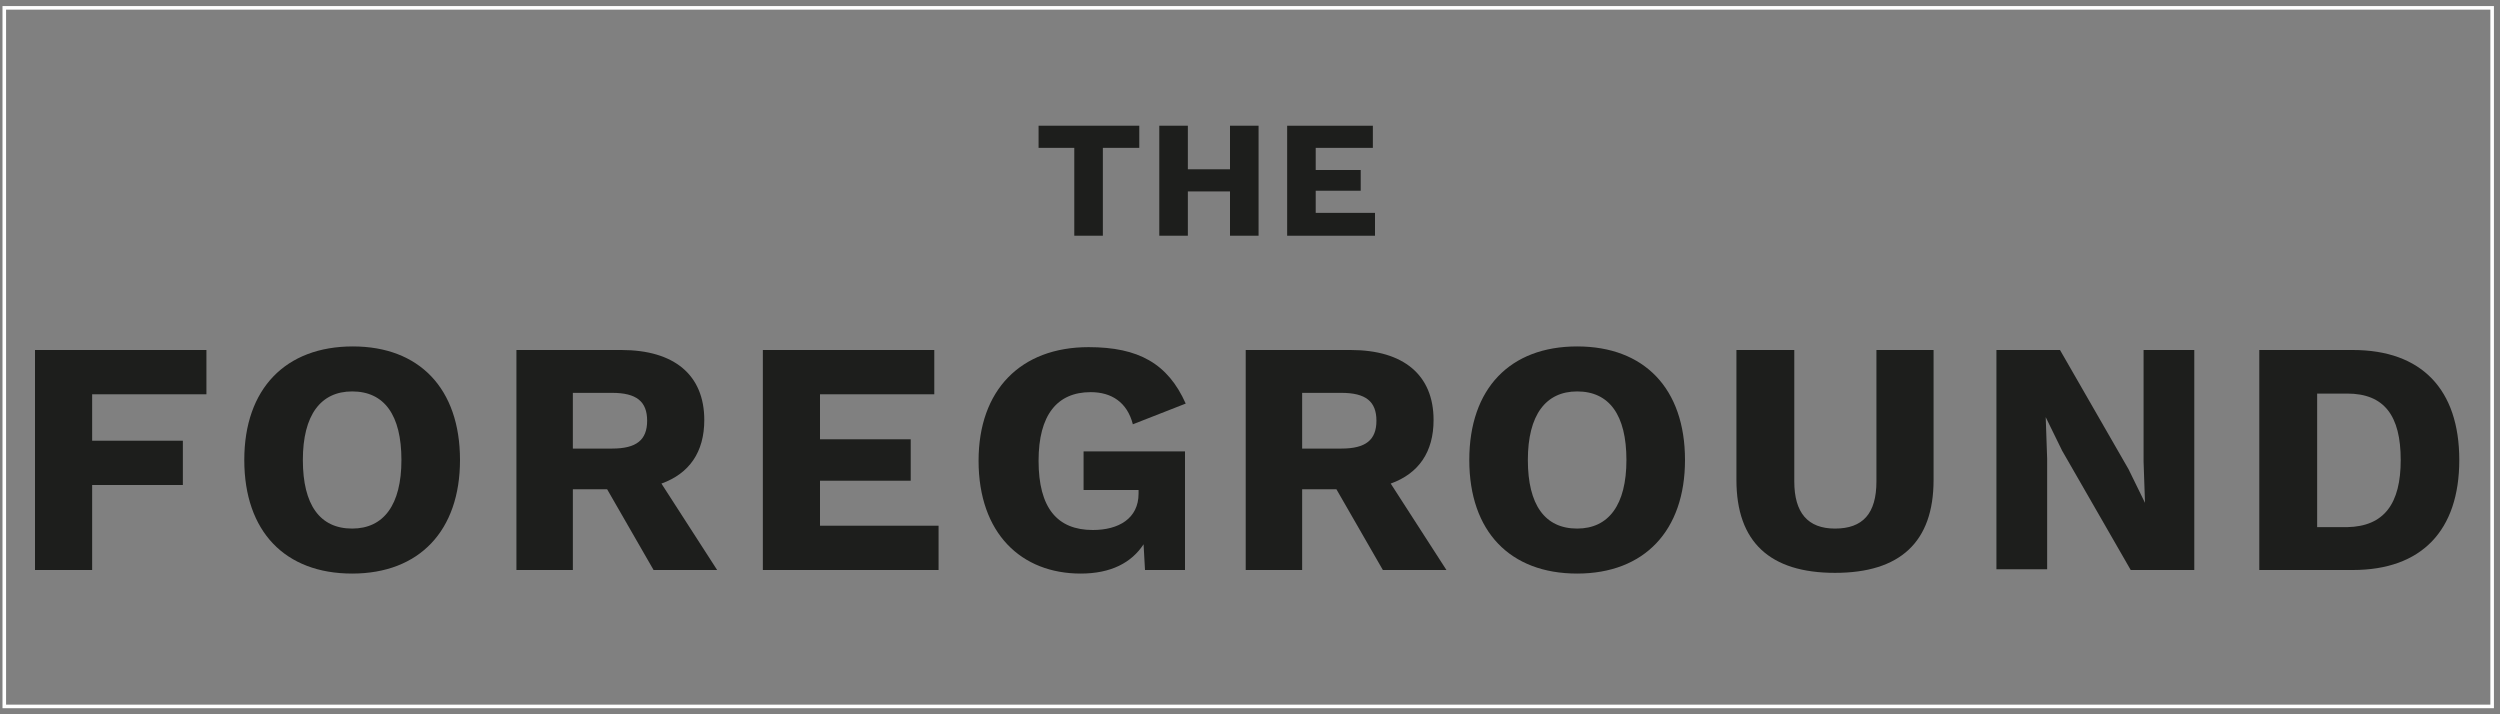
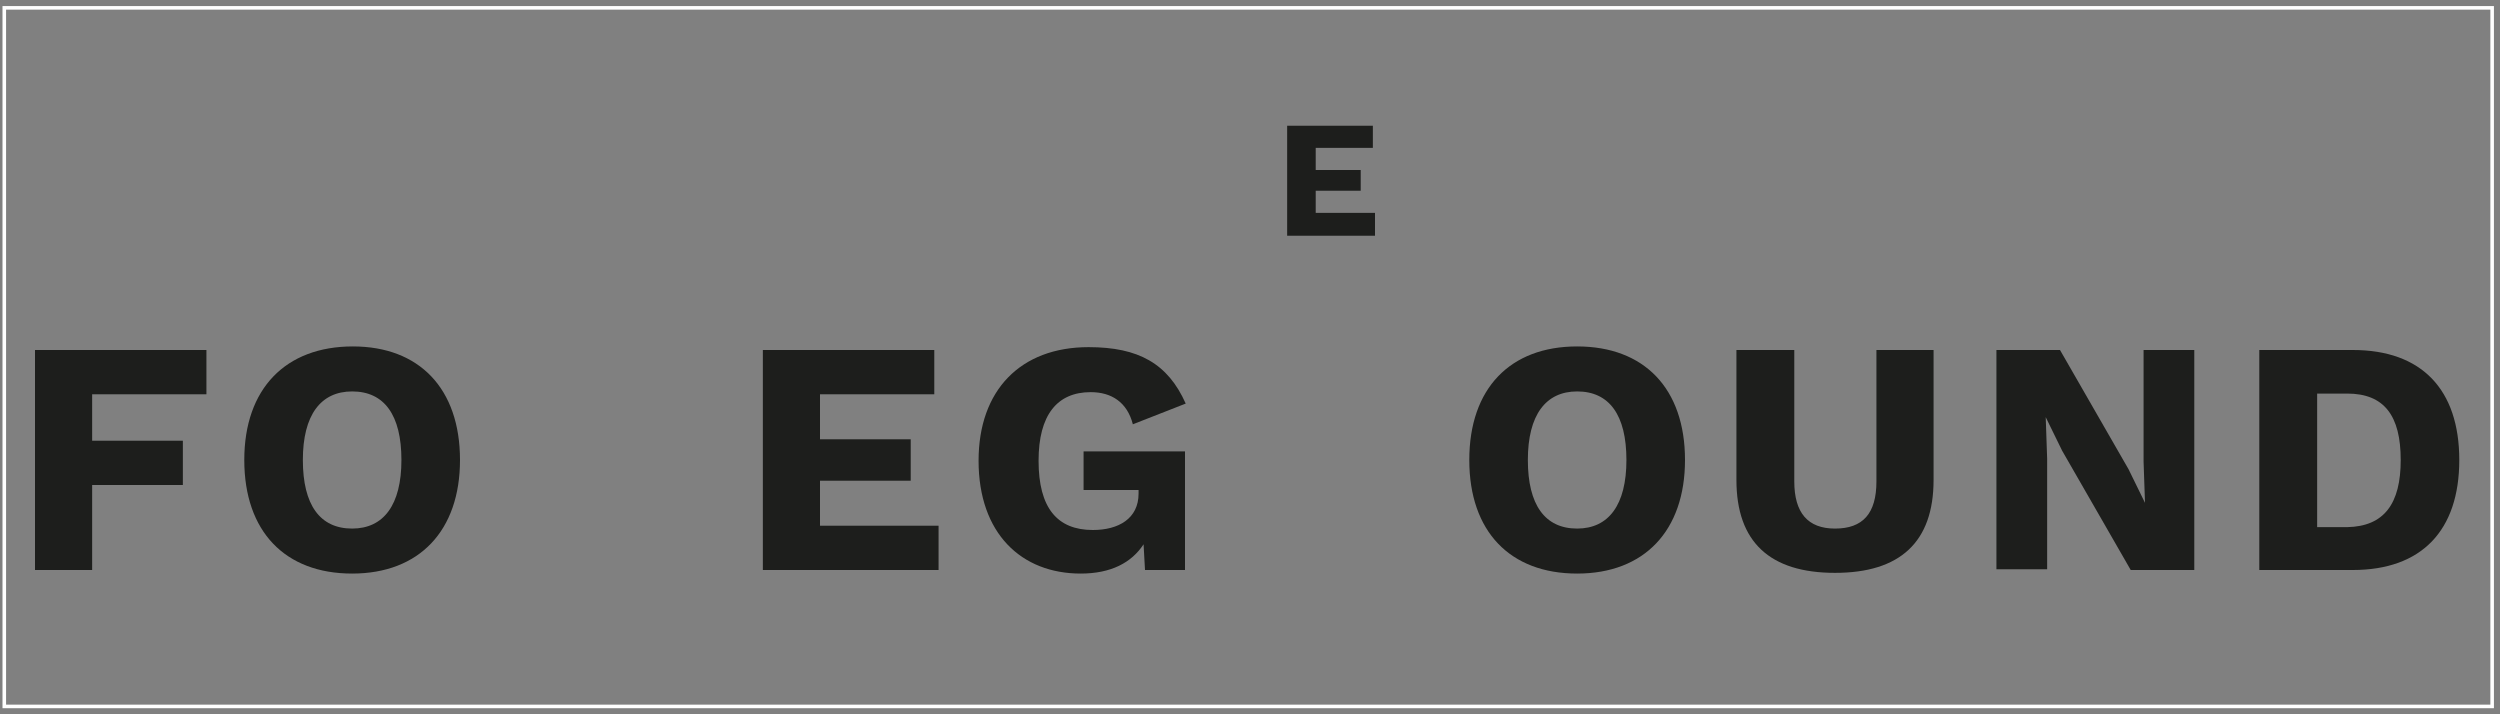
<svg xmlns="http://www.w3.org/2000/svg" id="Layer_1" x="0px" y="0px" viewBox="0 0 350 100" style="enable-background:new 0 0 350 100;" xml:space="preserve">
  <rect x="0" y="0" width="350" height="100" fill="#808080" stroke="none" />
  <style type="text/css">	.st0{fill:#1D1E1C;}	.st1{fill:none;stroke:#FFFFFF;stroke-width:0.5;stroke-miterlimit:10;}</style>
  <g>
    <g>
      <path class="st0" d="M12.9,55.2v6.5h12.7v6.2H12.9v11.9h-8V49h24v6.2H12.9z" />
      <path class="st0" d="M64.4,64.4c0,9.9-5.7,15.9-15.1,15.9c-9.4,0-15.1-5.9-15.1-15.9S40,48.5,49.4,48.5   C58.7,48.5,64.4,54.4,64.4,64.4z M42.4,64.4c0,6.3,2.4,9.6,6.9,9.6c4.4,0,6.9-3.3,6.9-9.6s-2.4-9.6-6.9-9.6   C44.9,54.8,42.4,58.1,42.4,64.4z" />
-       <path class="st0" d="M85,68.5h-4.8v11.3h-7.9V49H87c7.4,0,11.6,3.5,11.6,9.8c0,4.5-2.1,7.5-6,8.9l7.8,12.1h-8.9L85,68.5z    M80.2,62.8h5.5c3.4,0,4.9-1.2,4.9-3.9c0-2.7-1.5-3.9-4.9-3.9h-5.5V62.8z" />
      <path class="st0" d="M131.4,73.6v6.2h-24.6V49h24v6.2h-16v6.3h12.7v5.8h-12.7v6.3H131.4z" />
      <path class="st0" d="M165.9,63.1v16.7h-5.6l-0.2-3.6c-1.7,2.6-4.6,4.1-8.8,4.1c-8.3,0-14.3-5.6-14.3-15.8   c0-9.9,5.9-15.9,15.4-15.9c7,0,11.1,2.3,13.6,7.9l-7.4,2.9c-0.8-3.1-3-4.5-5.9-4.5c-4.7,0-7.3,3.2-7.3,9.6c0,6.6,2.6,9.7,7.6,9.7   c3.6,0,6.4-1.6,6.4-5.1v-0.5h-7.7v-5.4H165.9z" />
-       <path class="st0" d="M187.1,68.5h-4.8v11.3h-7.9V49h14.7c7.4,0,11.6,3.5,11.6,9.8c0,4.5-2.1,7.5-6,8.9l7.8,12.1h-8.9L187.1,68.5z    M182.3,62.8h5.5c3.4,0,4.9-1.2,4.9-3.9c0-2.7-1.5-3.9-4.9-3.9h-5.5V62.8z" />
      <path class="st0" d="M235.9,64.4c0,9.9-5.7,15.9-15.1,15.9c-9.4,0-15.1-5.9-15.1-15.9s5.7-15.9,15.1-15.9   C230.2,48.5,235.9,54.4,235.9,64.4z M213.9,64.4c0,6.3,2.4,9.6,6.9,9.6c4.4,0,6.9-3.3,6.9-9.6s-2.4-9.6-6.9-9.6   C216.4,54.8,213.9,58.1,213.9,64.4z" />
      <path class="st0" d="M270.7,67.2c0,8.7-4.7,13-13.8,13c-9.1,0-13.8-4.3-13.8-13V49h8.1v18.4c0,4.4,1.9,6.6,5.7,6.6   c3.9,0,5.8-2.1,5.8-6.6V49h8V67.2z" />
      <path class="st0" d="M307.2,79.8h-8.9l-9.6-16.7l-2.3-4.7h0l0.2,5.8v15.5h-7.1V49h8.9l9.6,16.7l2.3,4.7h0l-0.2-5.8V49h7.1V79.8z" />
      <path class="st0" d="M344.3,64.4c0,9.9-5.3,15.4-14.9,15.4h-13.1V49h13.1C339,49,344.3,54.5,344.3,64.4z M336.1,64.4   c0-6.2-2.3-9.3-7.5-9.3h-4.2v18.7h4.2C333.8,73.7,336.1,70.5,336.1,64.4z" />
    </g>
    <g>
-       <path class="st0" d="M159.4,20.7h-5V33h-4V20.7h-5v-3.1h14.1V20.7z" />
-       <path class="st0" d="M176.2,17.6V33h-4v-6.2h-5.9V33h-4V17.6h4v6.1h5.9v-6.1H176.2z" />
      <path class="st0" d="M192.5,29.9V33h-12.3V17.6h12v3.1h-8v3.1h6.3v2.9h-6.3v3.1H192.5z" />
    </g>
  </g>
  <rect x="0.6" y="1.1" class="st1" width="348.3" height="97.8" />
</svg>